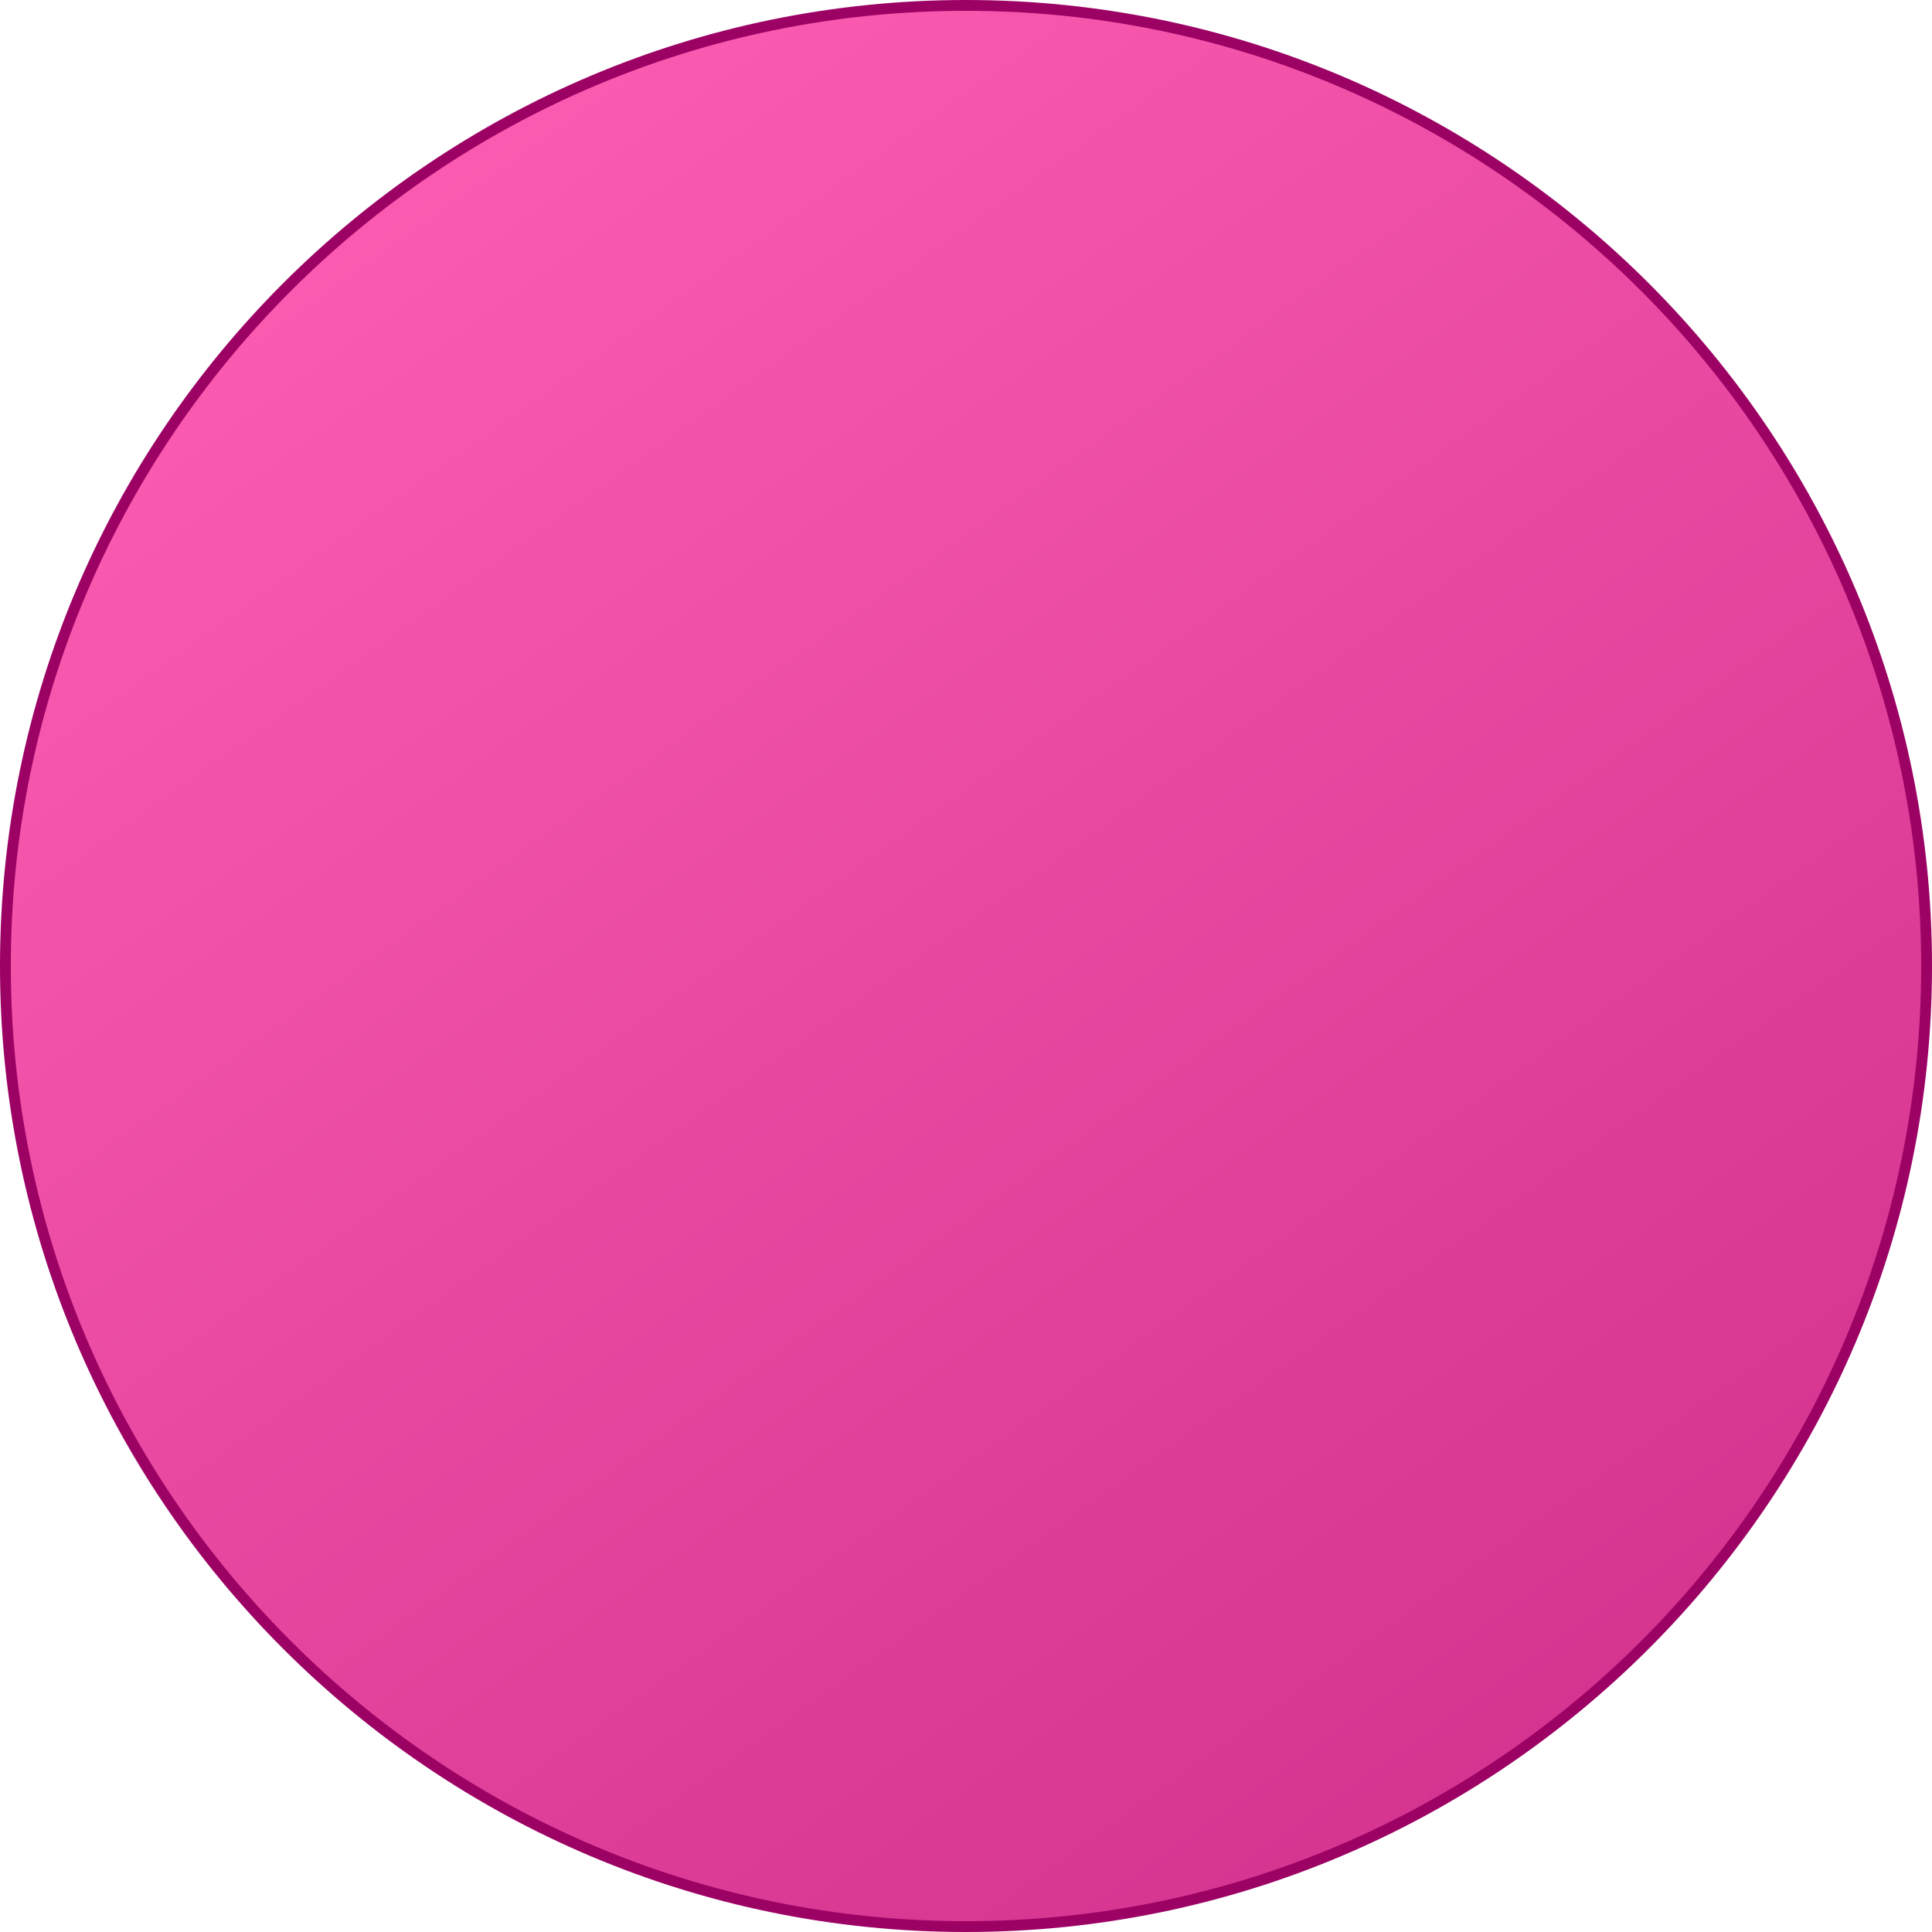
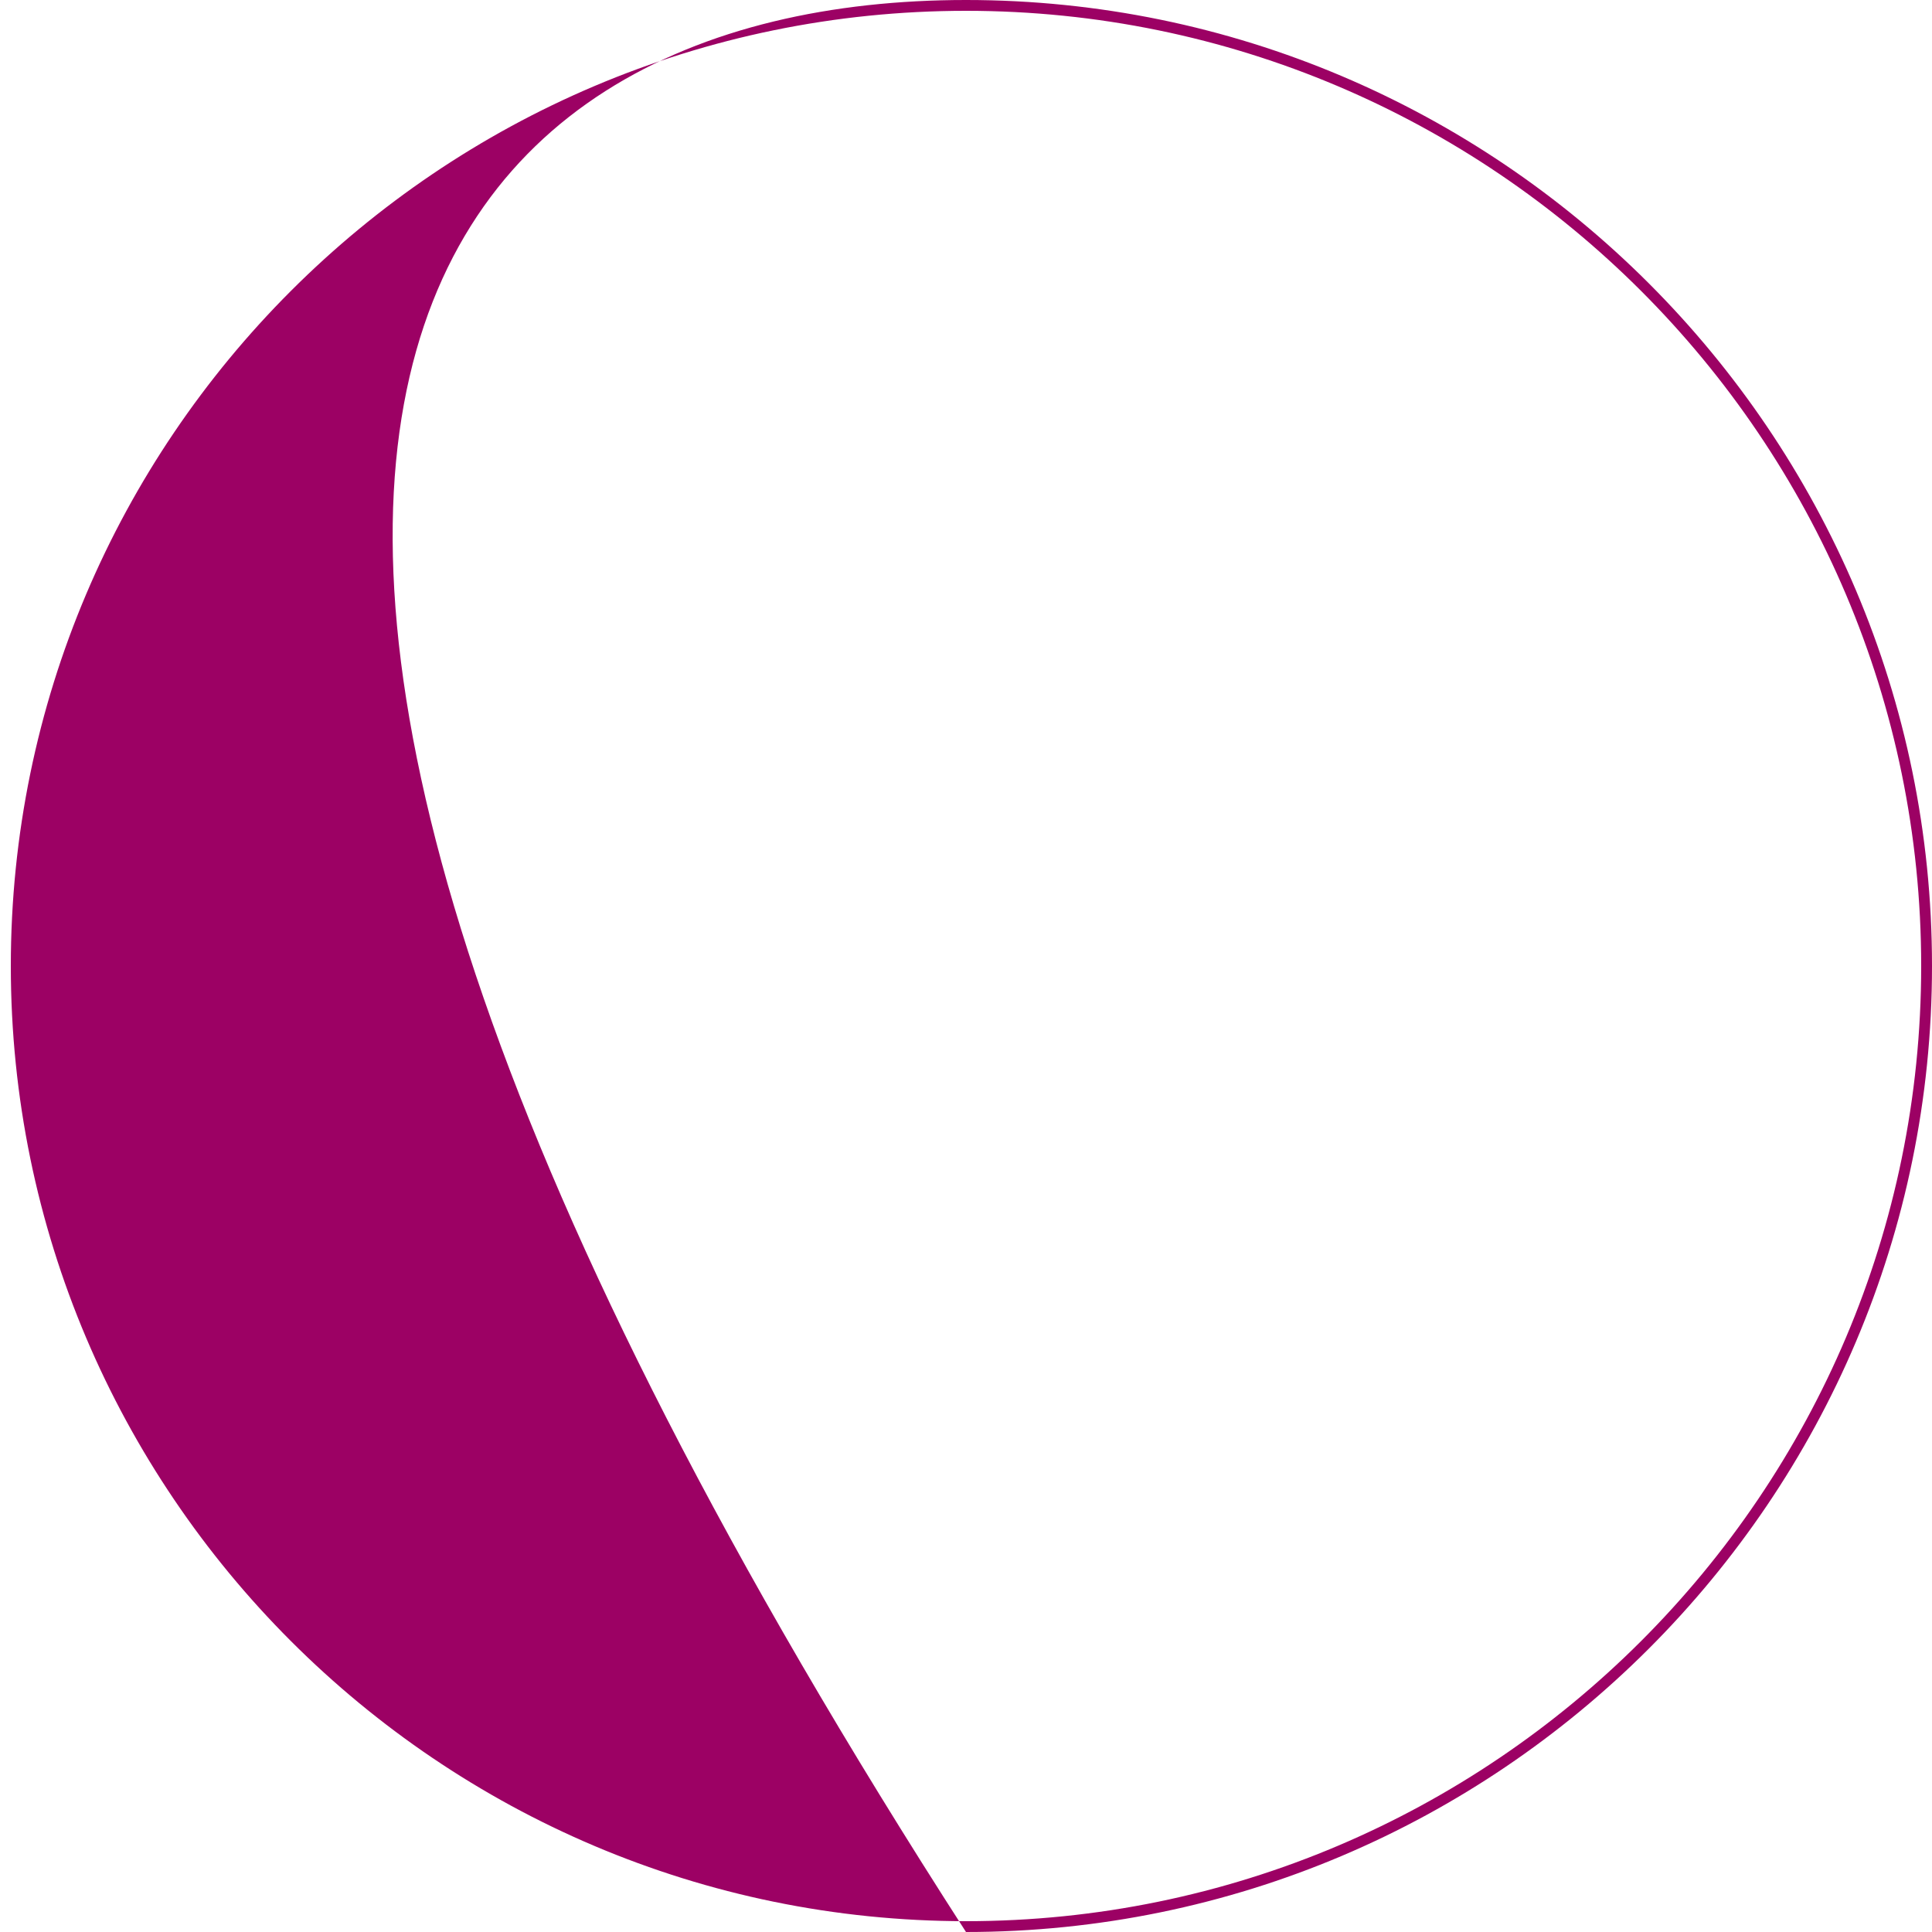
<svg xmlns="http://www.w3.org/2000/svg" xmlns:xlink="http://www.w3.org/1999/xlink" fill="#9c0164" height="500" preserveAspectRatio="xMidYMid meet" version="1" viewBox="0.0 0.0 500.0 500.0" width="500" zoomAndPan="magnify">
  <linearGradient gradientUnits="userSpaceOnUse" id="a" x1="69.995" x2="426.173" xlink:actuate="onLoad" xlink:show="other" xlink:type="simple" y1="-2.699" y2="497.32">
    <stop offset="0" stop-color="#ff60b4" />
    <stop offset="1" stop-color="#d1308c" />
  </linearGradient>
-   <circle cx="250" cy="250" fill="url(#a)" r="248.6" />
  <g id="change1_1">
-     <path d="M250,500C112.1,500,0,387.9,0,250C0,112.1,112.1,0,250,0c137.8,0,250,112.1,250,250C500,387.9,387.8,500,250,500z M250,2.8 C113.7,2.8,2.8,113.7,2.8,250S113.7,497.2,250,497.2S497.2,386.3,497.2,250S386.3,2.8,250,2.8z" fill="inherit" />
+     <path d="M250,500C0,112.1,112.1,0,250,0c137.8,0,250,112.1,250,250C500,387.9,387.8,500,250,500z M250,2.8 C113.7,2.8,2.8,113.7,2.8,250S113.7,497.2,250,497.2S497.2,386.3,497.2,250S386.3,2.8,250,2.8z" fill="inherit" />
  </g>
</svg>